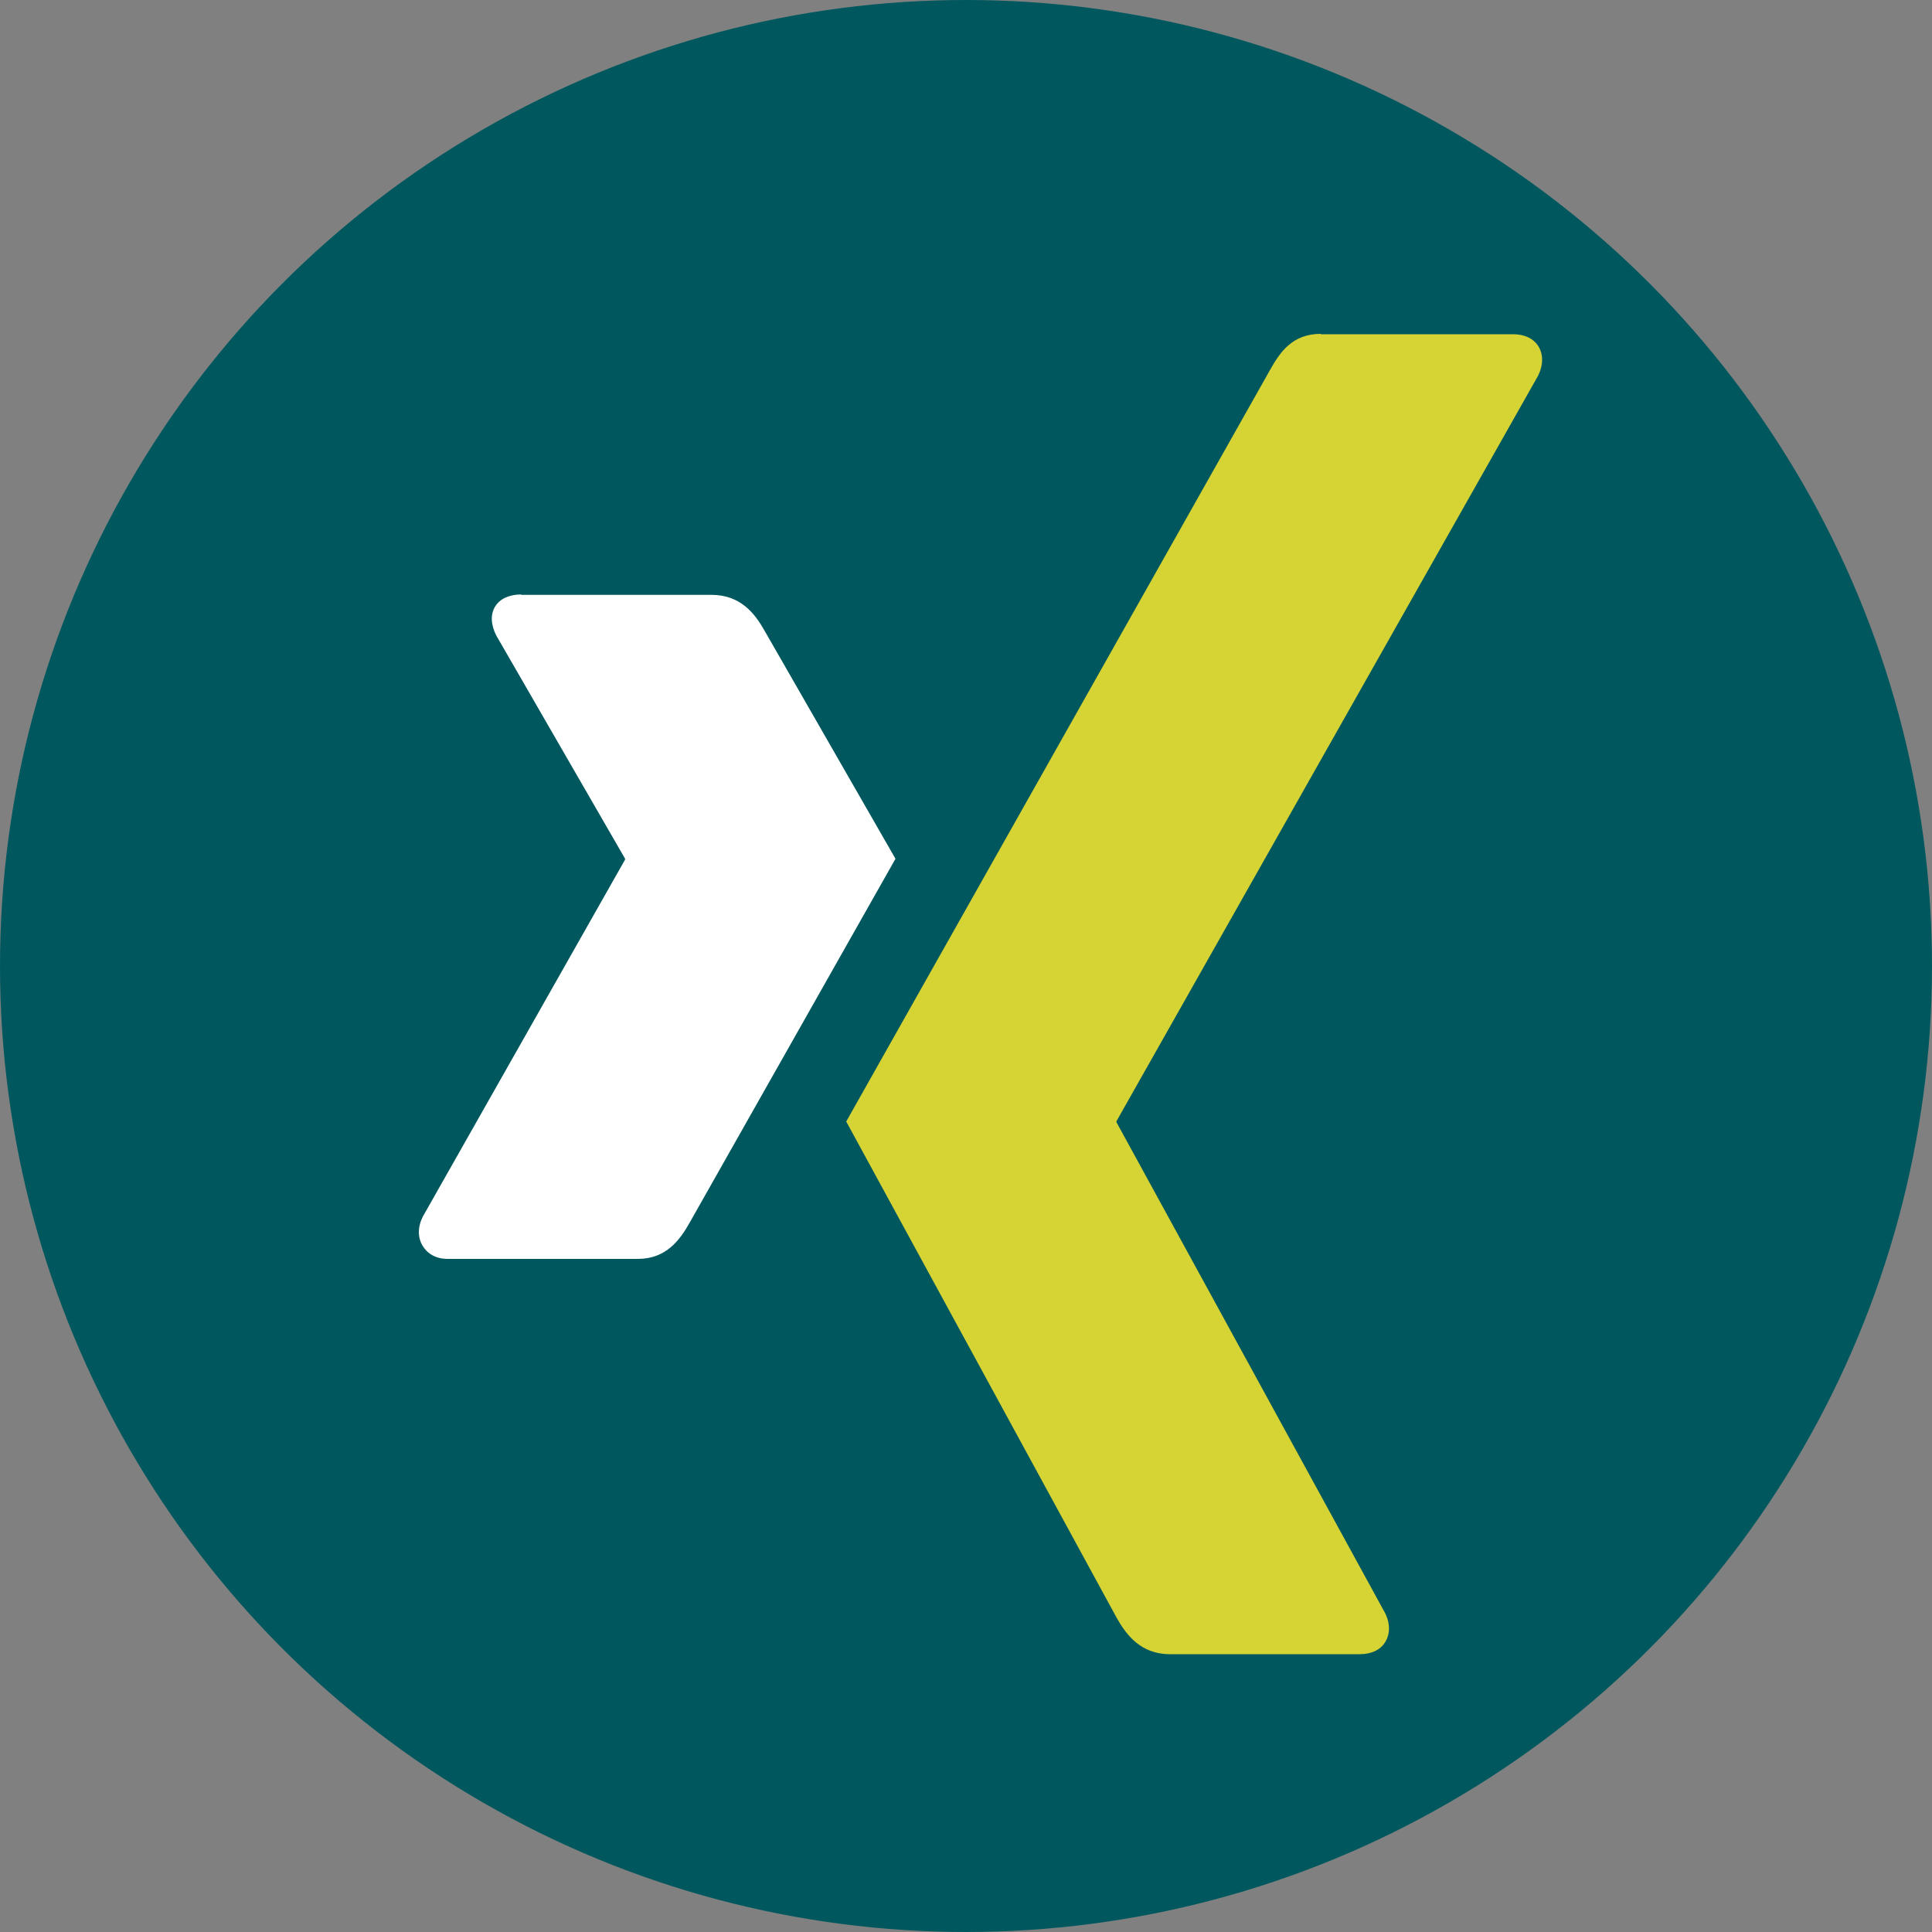
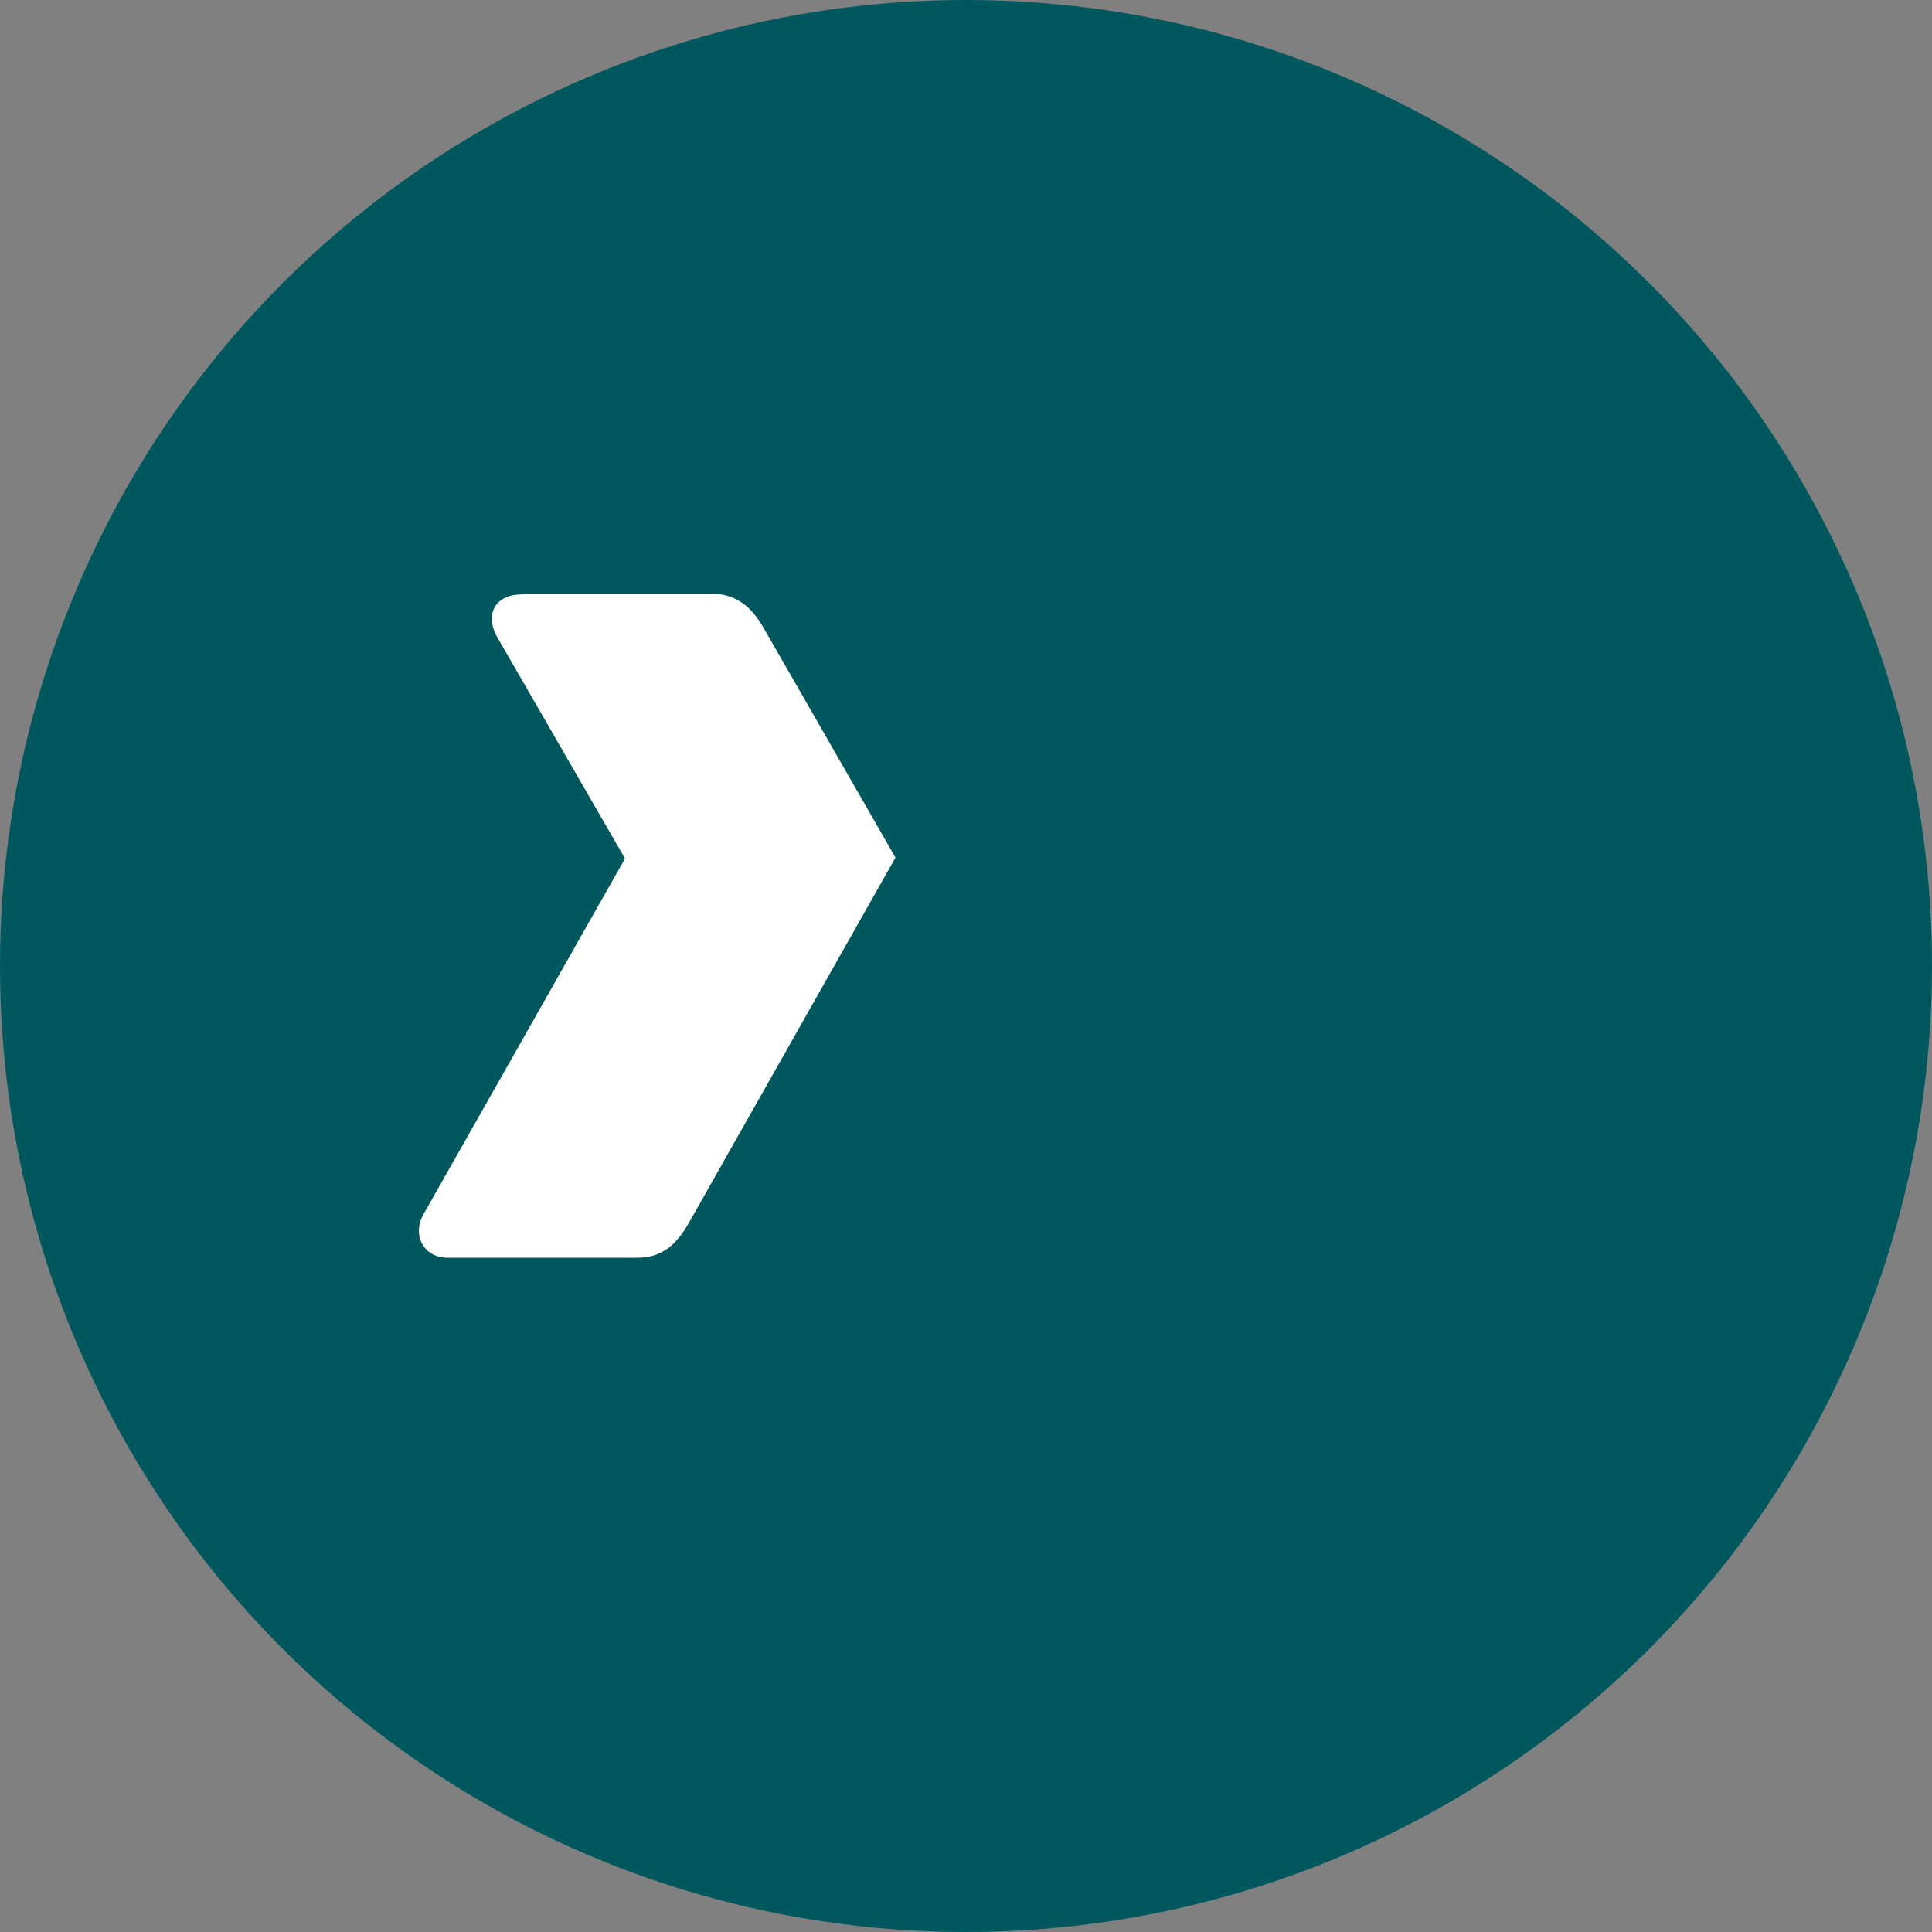
<svg xmlns="http://www.w3.org/2000/svg" id="Ebene_1" data-name="Ebene 1" width="100" height="100" viewBox="0 0 100 100">
  <rect x="0" y="0" width="100" height="100" fill="#808080" stroke="none" />
  <defs>
    <style>
      .cls-1 {
        fill: #fff;
      }

      .cls-2 {
        fill: #00585e;
      }

      .cls-3 {
        fill: #d5d434;
      }
    </style>
  </defs>
  <circle class="cls-2" cx="50" cy="50" r="50" />
  <g>
-     <path class="cls-1" d="M26.97,30.77c-.59,0-1.09.21-1.34.62-.26.42-.22.96.06,1.51l6.66,11.54s.01.04,0,.06l-10.47,18.48c-.27.54-.26,1.09,0,1.51.25.41.69.67,1.29.67h9.85c1.47,0,2.18-.99,2.69-1.9,0,0,10.24-18.11,10.64-18.81-.04-.07-6.78-11.81-6.78-11.81-.49-.87-1.23-1.85-2.74-1.85h-9.85Z" />
-     <path class="cls-3" d="M68.37,17.28c-1.47,0-2.11.93-2.64,1.88,0,0-21.23,37.65-21.93,38.89.04.07,14,25.69,14,25.69.49.87,1.24,1.88,2.75,1.88h9.84c.59,0,1.06-.22,1.31-.63.26-.42.26-.98-.02-1.52l-13.89-25.38s-.01-.04,0-.06l21.82-38.58c.27-.54.28-1.1.02-1.52-.25-.41-.72-.63-1.31-.63h-9.96Z" />
+     <path class="cls-1" d="M26.97,30.77c-.59,0-1.09.21-1.34.62-.26.42-.22.96.06,1.51l6.66,11.54l-10.47,18.48c-.27.54-.26,1.09,0,1.51.25.41.69.67,1.29.67h9.85c1.47,0,2.18-.99,2.69-1.9,0,0,10.24-18.11,10.64-18.81-.04-.07-6.78-11.81-6.78-11.81-.49-.87-1.23-1.85-2.74-1.85h-9.85Z" />
  </g>
</svg>